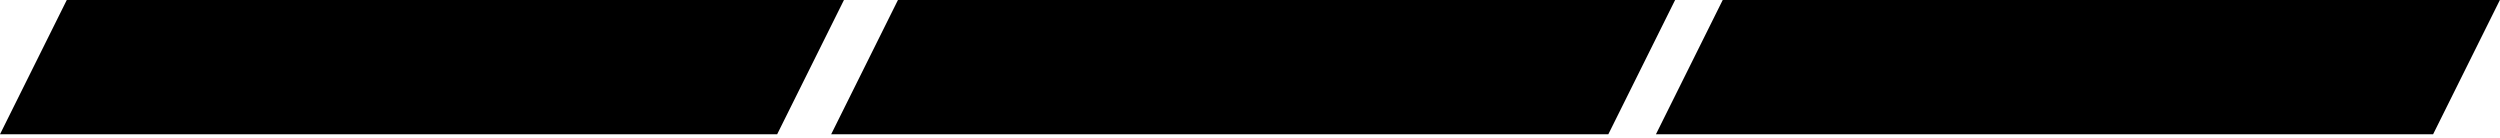
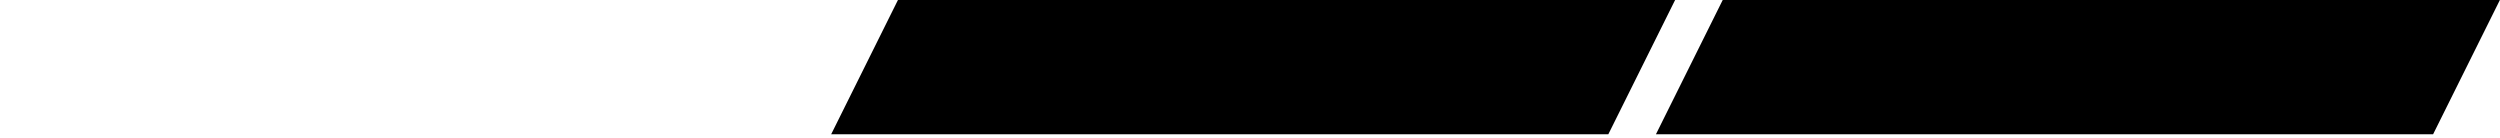
<svg xmlns="http://www.w3.org/2000/svg" width="525" height="29" viewBox="0 0 525 29" fill="none">
-   <path d="M0 28.196L14.025 0H177.23L163.204 28.196H0Z" fill="black" />
  <path d="M174.545 28.196L188.57 0H351.774L337.749 28.196H174.545Z" fill="black" />
  <path d="M347.746 28.196L361.772 0H524.976L510.951 28.196H347.746Z" fill="black" />
</svg>